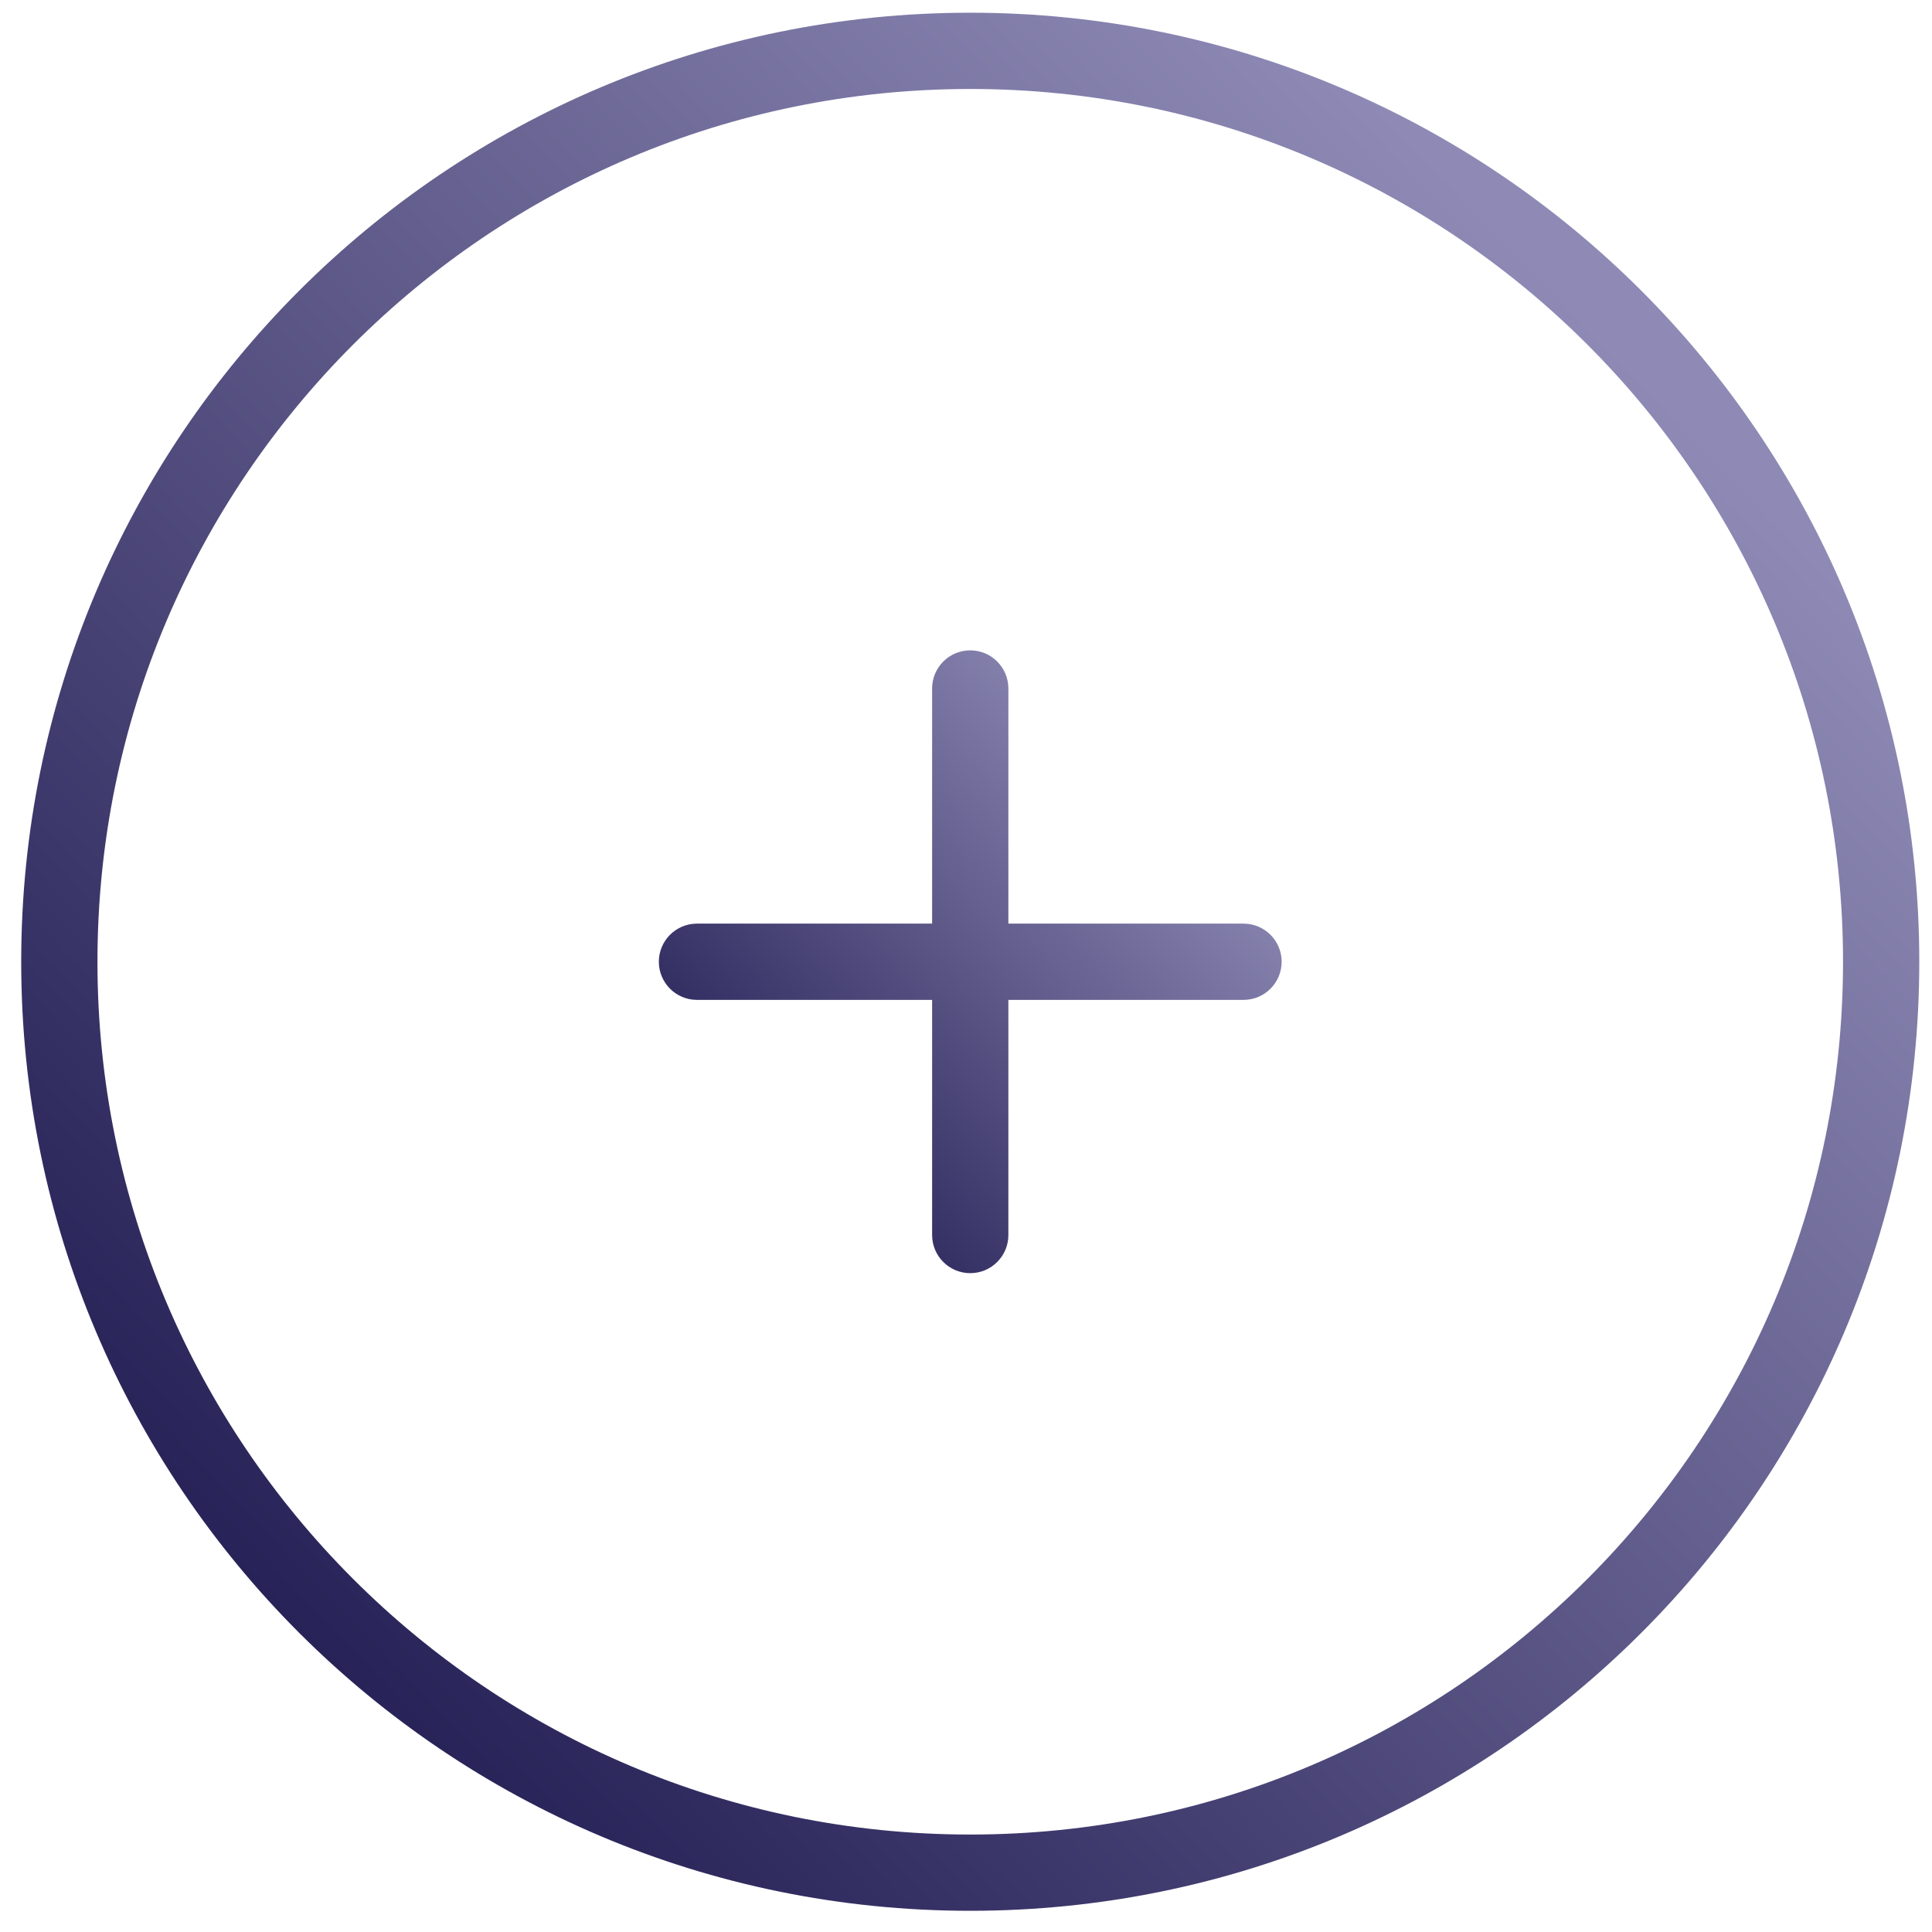
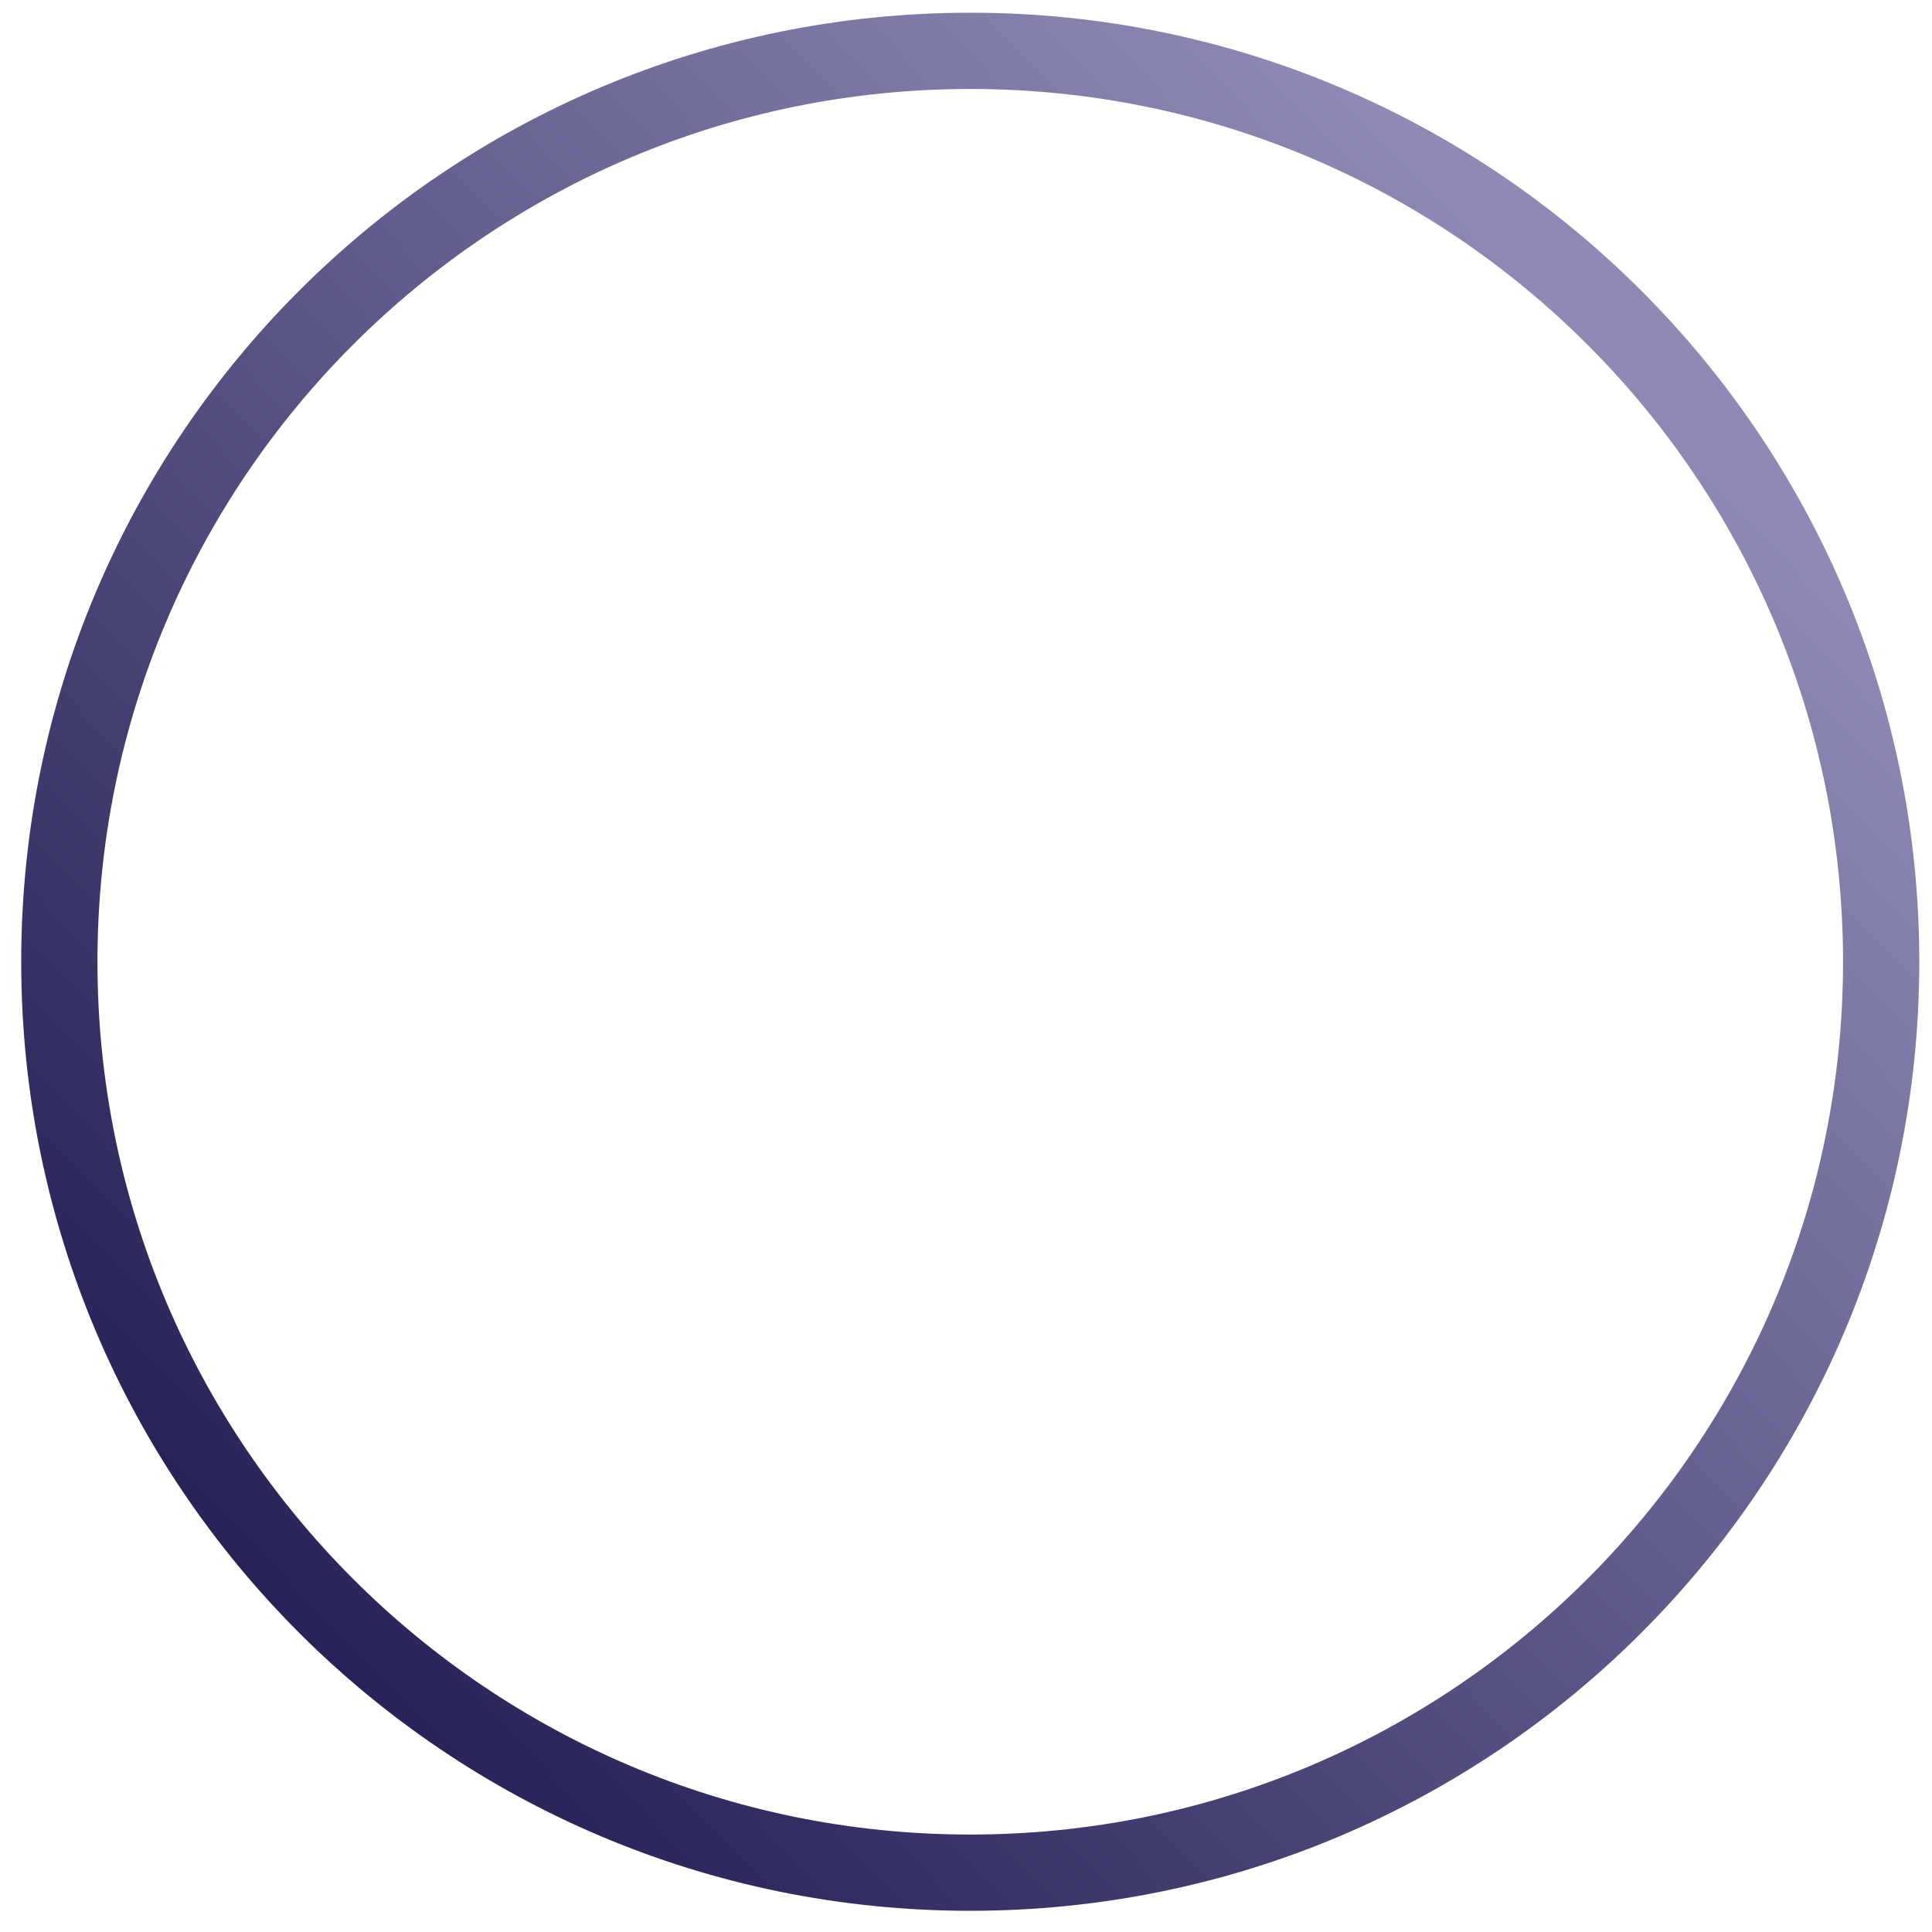
<svg xmlns="http://www.w3.org/2000/svg" width="76" height="76" viewBox="0 0 76 76" fill="none">
  <g id="Group">
    <path id="Vector (Stroke)" fill-rule="evenodd" clip-rule="evenodd" d="M38.167 3.5C19.205 3.5 3.834 18.872 3.834 37.834C3.834 56.795 19.205 72.166 38.167 72.166C57.129 72.166 72.5 56.795 72.5 37.834C72.5 18.872 57.129 3.5 38.167 3.5ZM0.834 37.834C0.834 17.215 17.549 0.5 38.167 0.5C58.785 0.5 75.5 17.215 75.5 37.834C75.5 58.452 58.785 75.166 38.167 75.166C17.549 75.166 0.834 58.452 0.834 37.834Z" fill="url(#paint0_linear_8001_240)" />
-     <path id="Vector (Stroke)_2" fill-rule="evenodd" clip-rule="evenodd" d="M38.167 25.583C38.995 25.583 39.667 26.255 39.667 27.083V36.333H48.917C49.745 36.333 50.417 37.005 50.417 37.833C50.417 38.661 49.745 39.333 48.917 39.333H39.667V48.583C39.667 49.411 38.995 50.083 38.167 50.083C37.339 50.083 36.667 49.411 36.667 48.583V39.333H27.417C26.589 39.333 25.917 38.661 25.917 37.833C25.917 37.005 26.589 36.333 27.417 36.333H36.667V27.083C36.667 26.255 37.339 25.583 38.167 25.583Z" fill="url(#paint1_linear_8001_240)" />
  </g>
  <defs>
    <linearGradient id="paint0_linear_8001_240" x1="56.801" y1="6.636" x2="3.498" y2="57.998" gradientUnits="userSpaceOnUse">
      <stop stop-color="#8E8AB5" />
      <stop offset="1" stop-color="#252055" />
    </linearGradient>
    <linearGradient id="paint1_linear_8001_240" x1="44.281" y1="27.596" x2="26.791" y2="44.449" gradientUnits="userSpaceOnUse">
      <stop stop-color="#8E8AB5" />
      <stop offset="1" stop-color="#252055" />
    </linearGradient>
  </defs>
</svg>